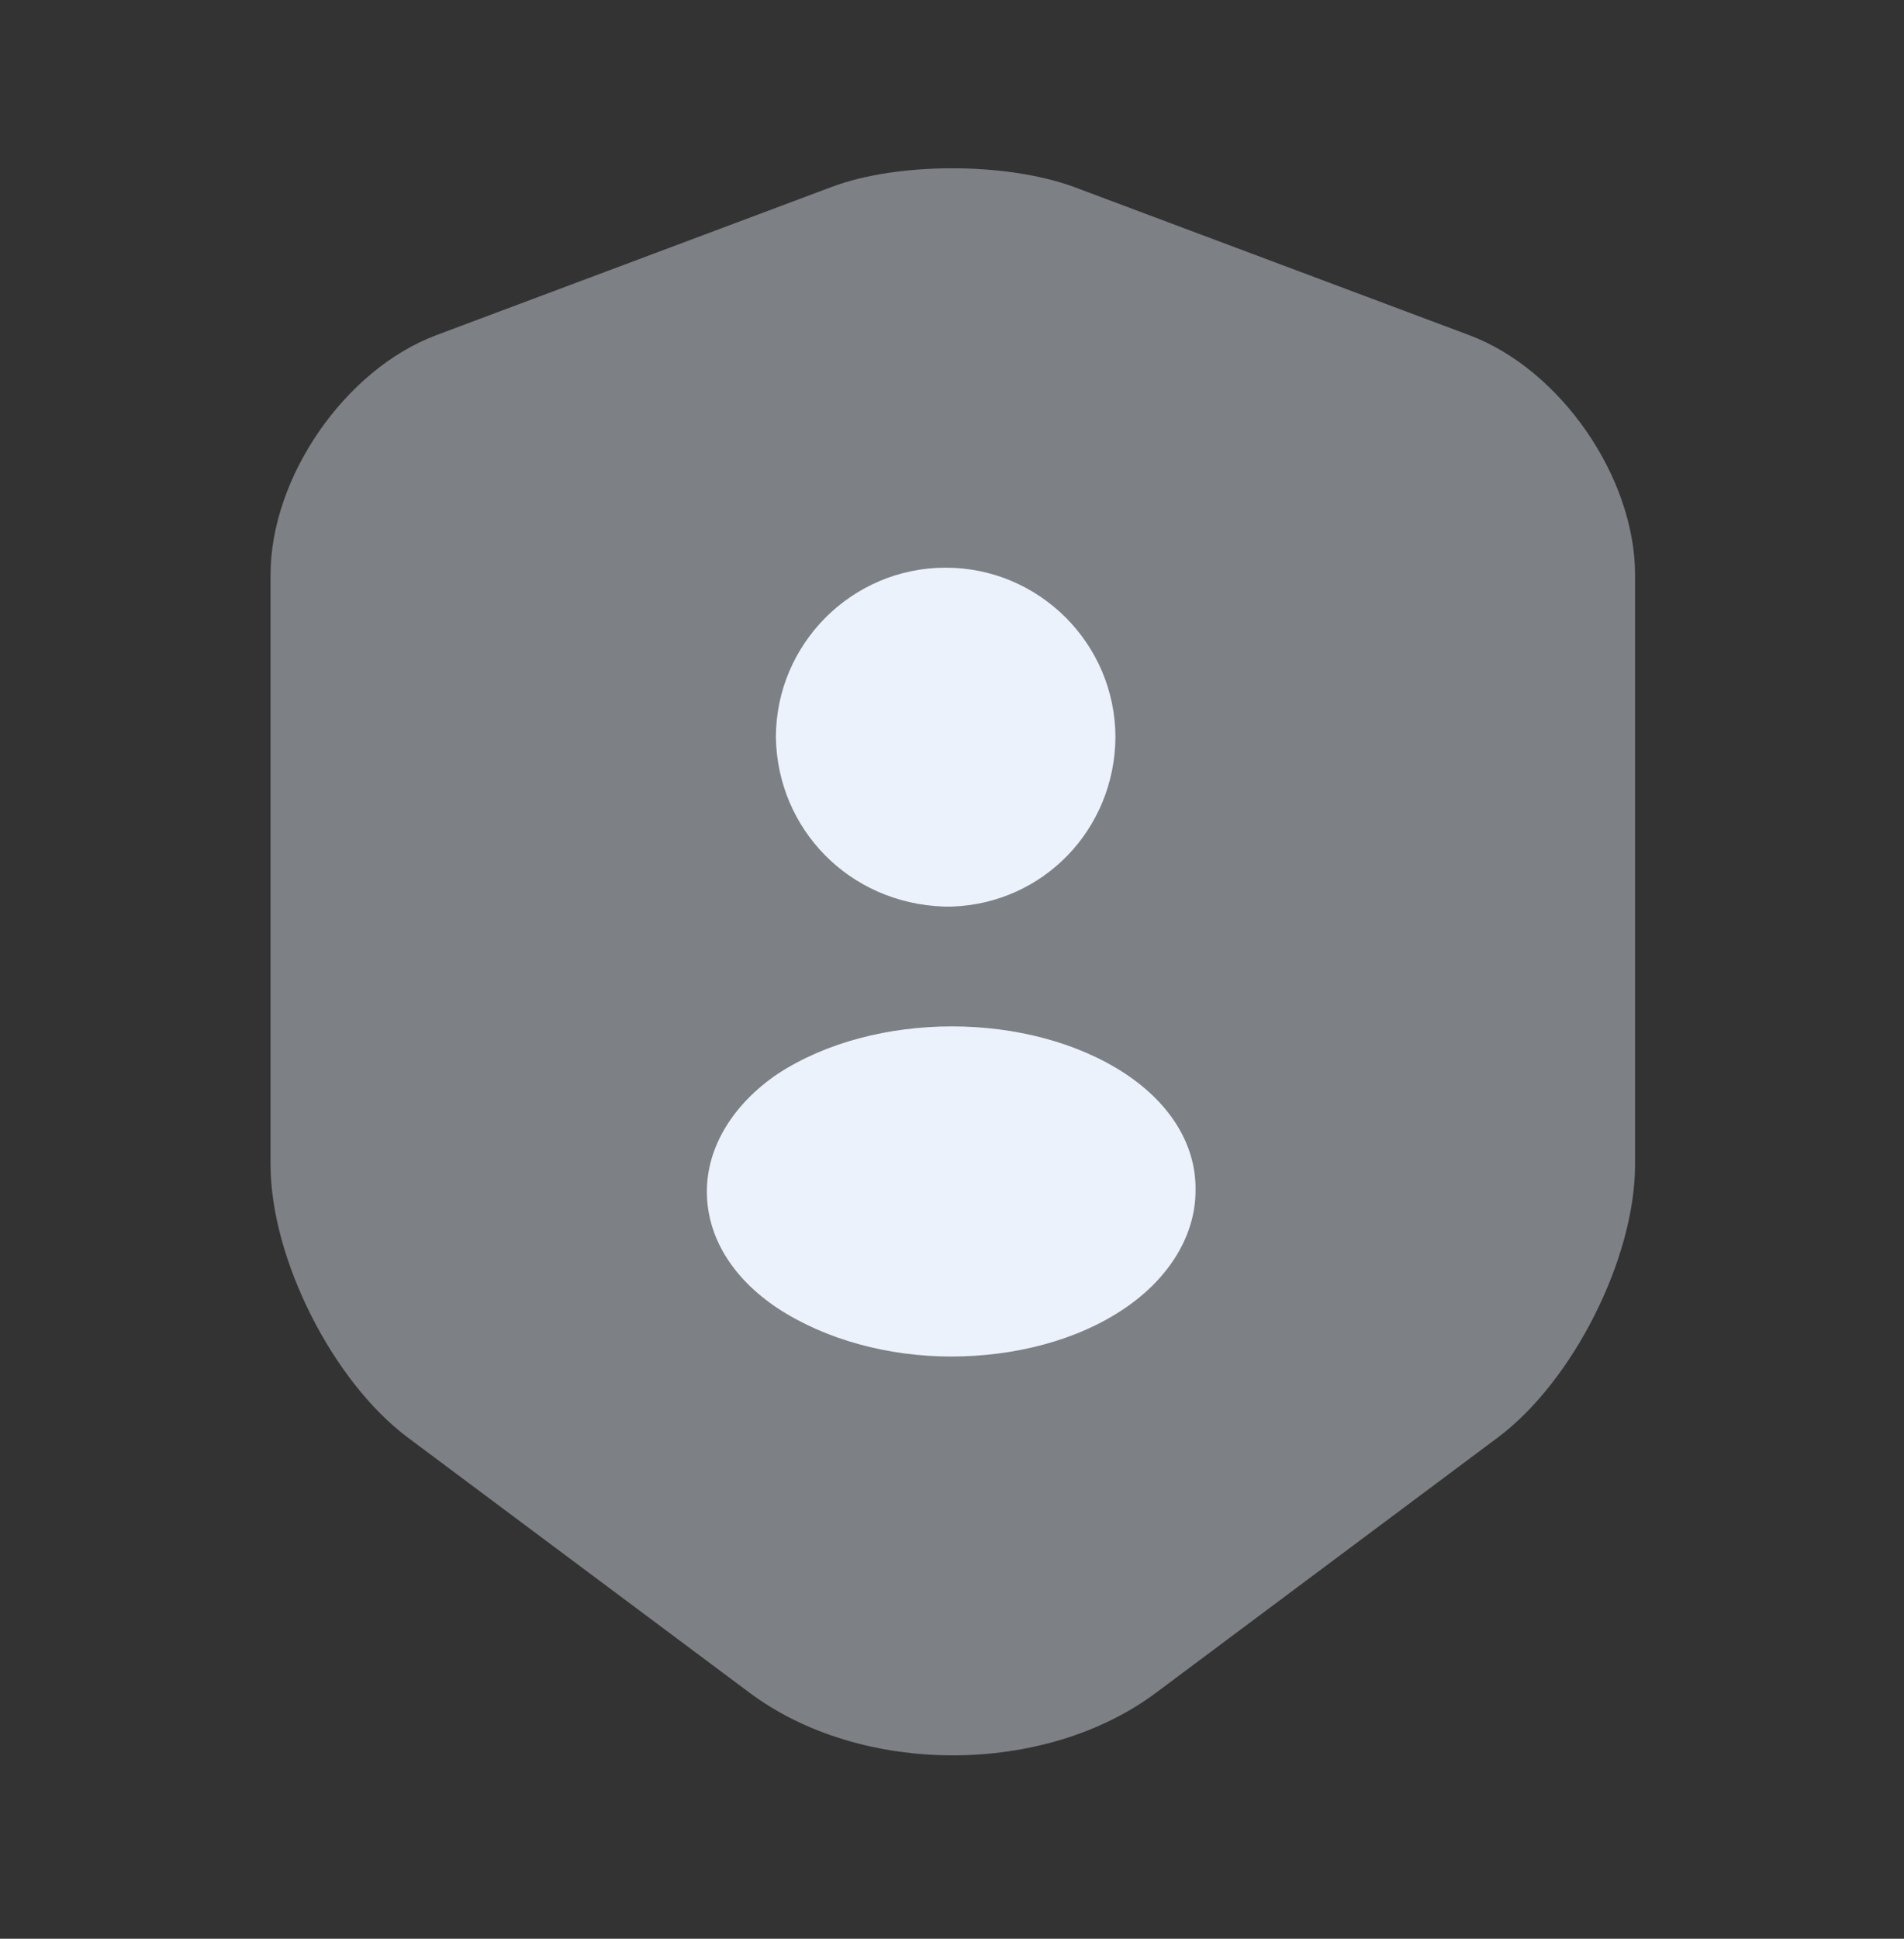
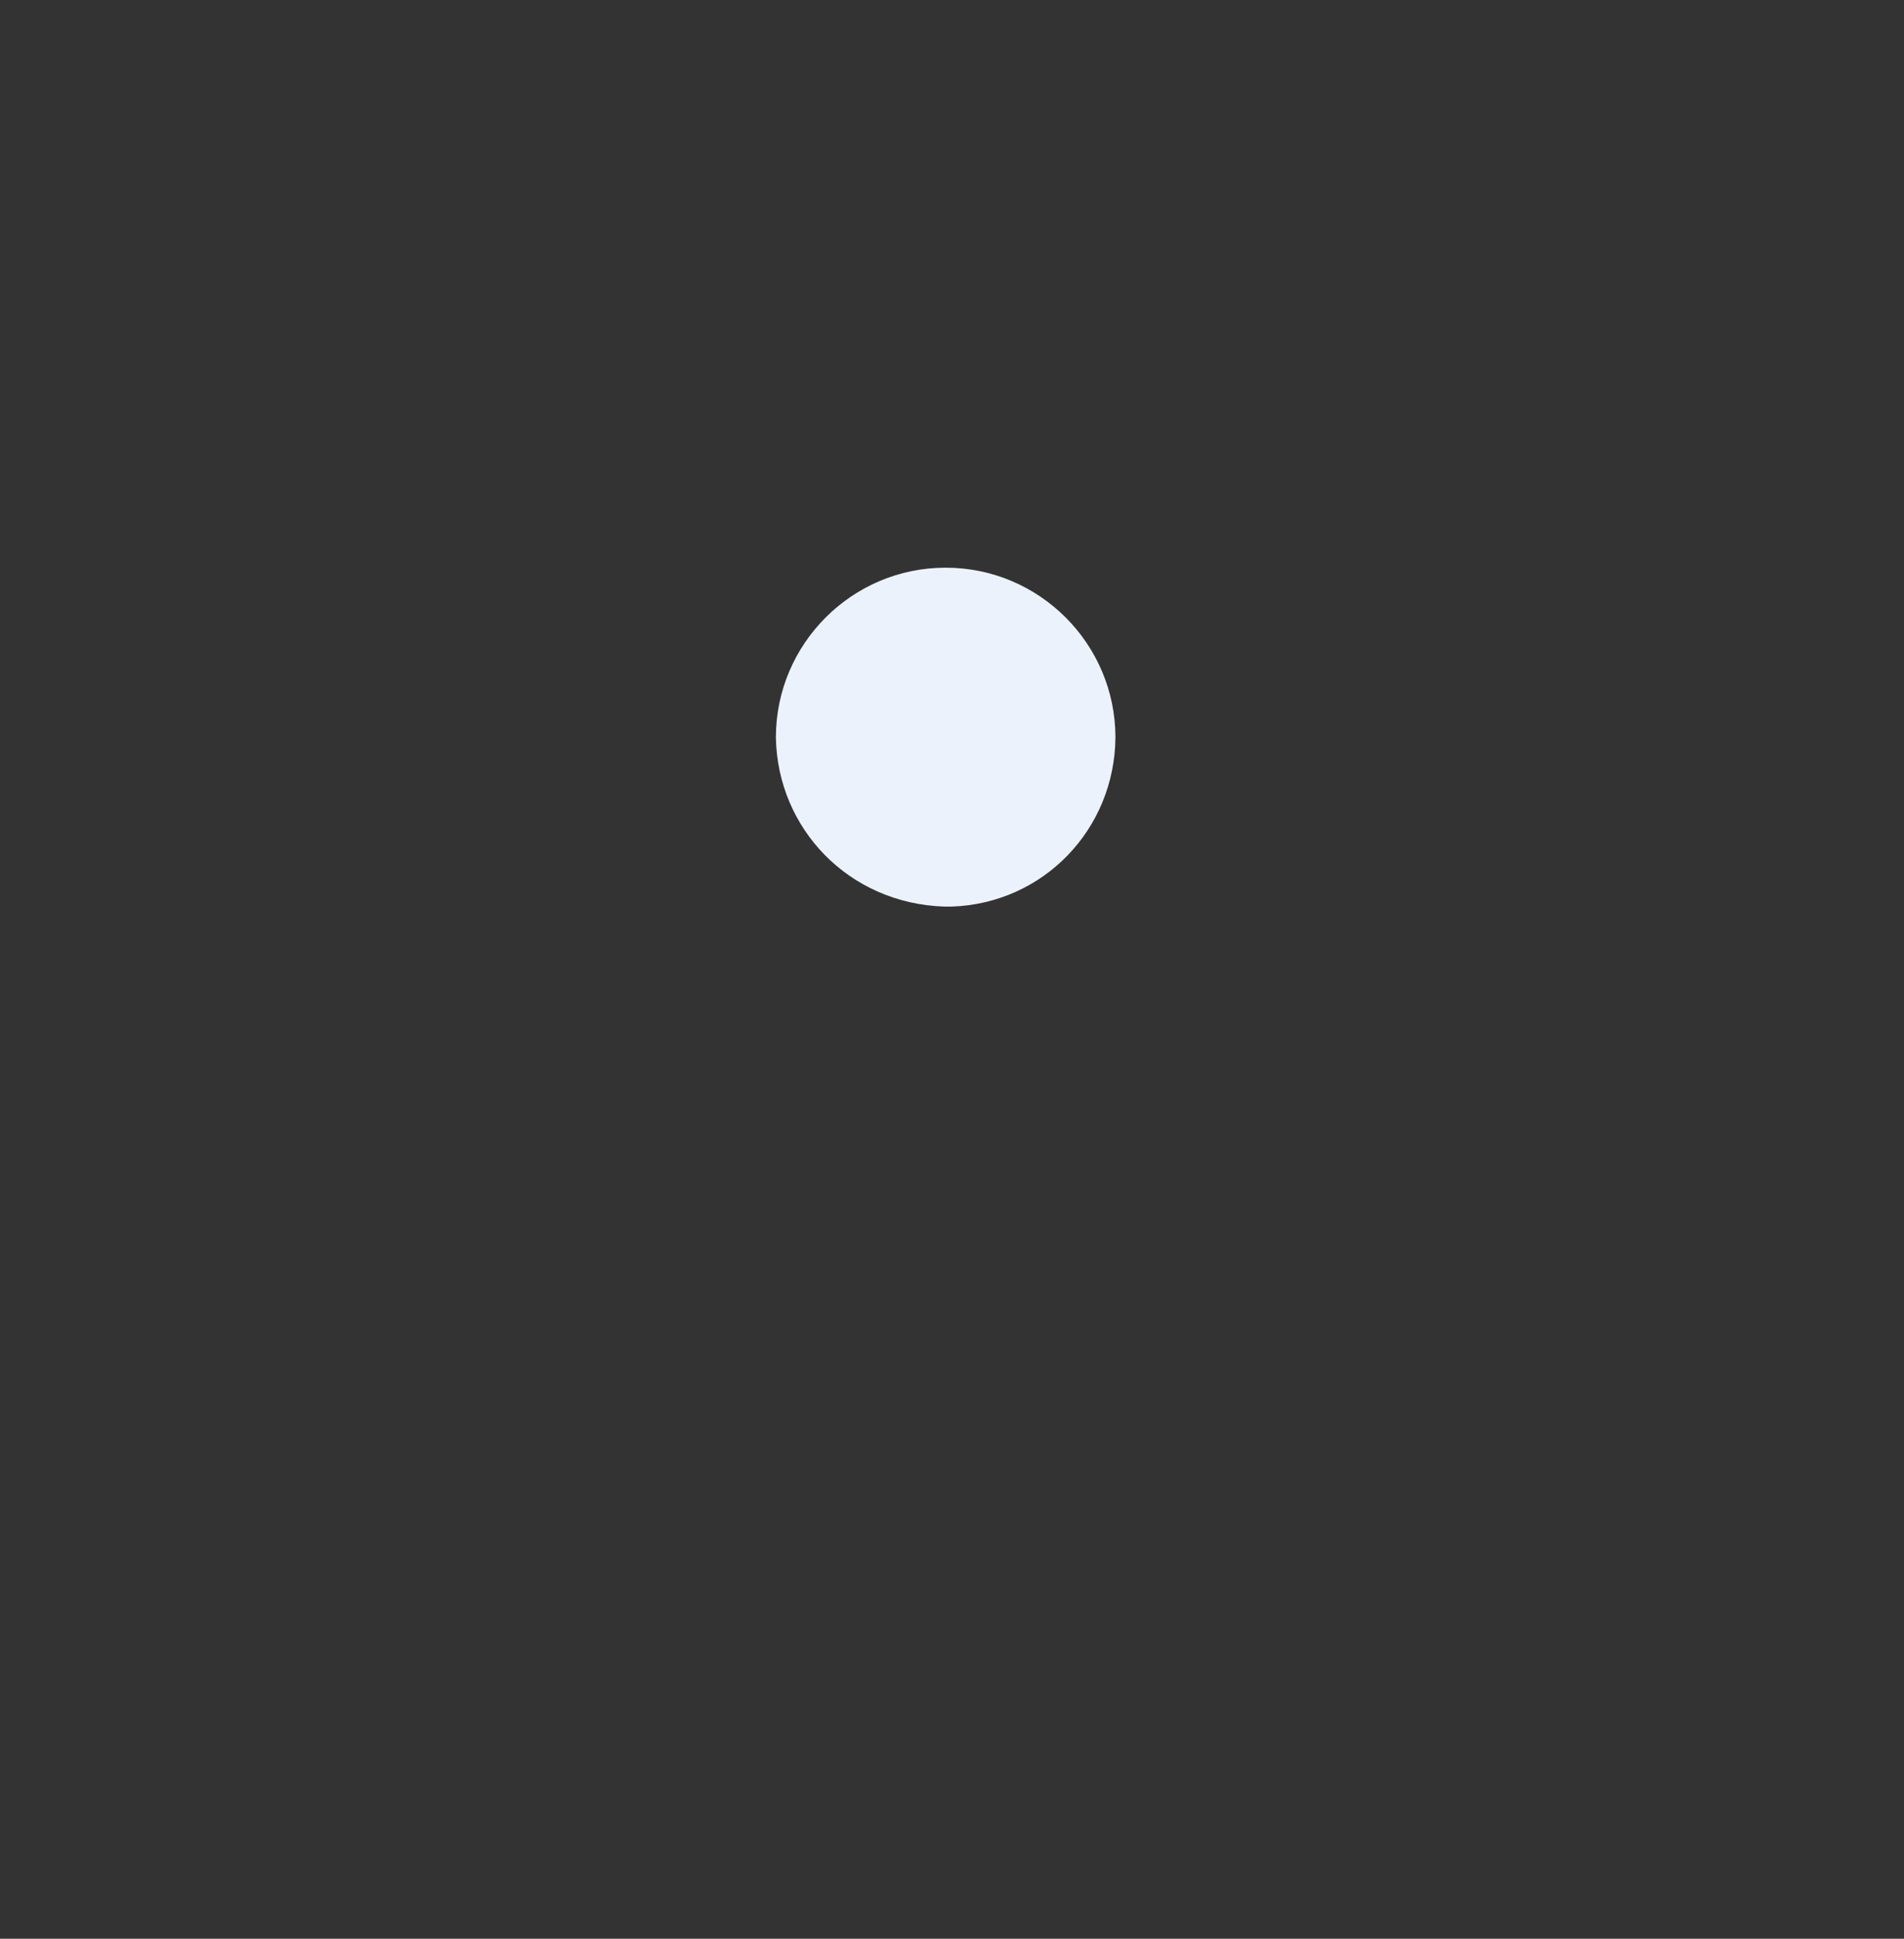
<svg xmlns="http://www.w3.org/2000/svg" width="56" height="57" viewBox="0 0 56 57" fill="none">
  <rect x="0" y="0" width="56" height="57" fill="#333333" stroke="none" />
-   <path opacity="0.4" d="M24.477 5.49L12.833 9.854C10.15 10.857 7.957 14.03 7.957 16.9V34.237C7.957 36.99 9.777 40.607 11.993 42.264L22.027 49.754C25.317 52.227 30.73 52.227 34.02 49.754L44.053 42.264C46.27 40.607 48.09 36.99 48.09 34.237V16.9C48.09 14.03 45.897 10.857 43.213 9.854L31.57 5.49C29.587 4.767 26.413 4.767 24.477 5.49Z" fill="#EBF2FC" />
  <path d="M27.767 26.654C27.813 26.654 27.86 26.654 27.907 26.654H27.953H28C30.683 26.56 32.783 24.39 32.807 21.683C32.807 18.93 30.567 16.69 27.813 16.69C25.06 16.69 22.82 18.93 22.82 21.683C22.867 24.367 24.967 26.56 27.767 26.654Z" fill="#EBF2FC" />
-   <path d="M33.11 31.577C30.287 29.71 25.713 29.71 22.867 31.577C21.56 32.464 20.79 33.724 20.79 35.03C20.79 36.36 21.537 37.574 22.867 38.46C24.29 39.394 26.133 39.883 27.977 39.883C29.82 39.883 31.687 39.417 33.087 38.46C34.393 37.574 35.163 36.313 35.163 35.007C35.187 33.677 34.44 32.464 33.11 31.577Z" fill="#EBF2FC" />
</svg>